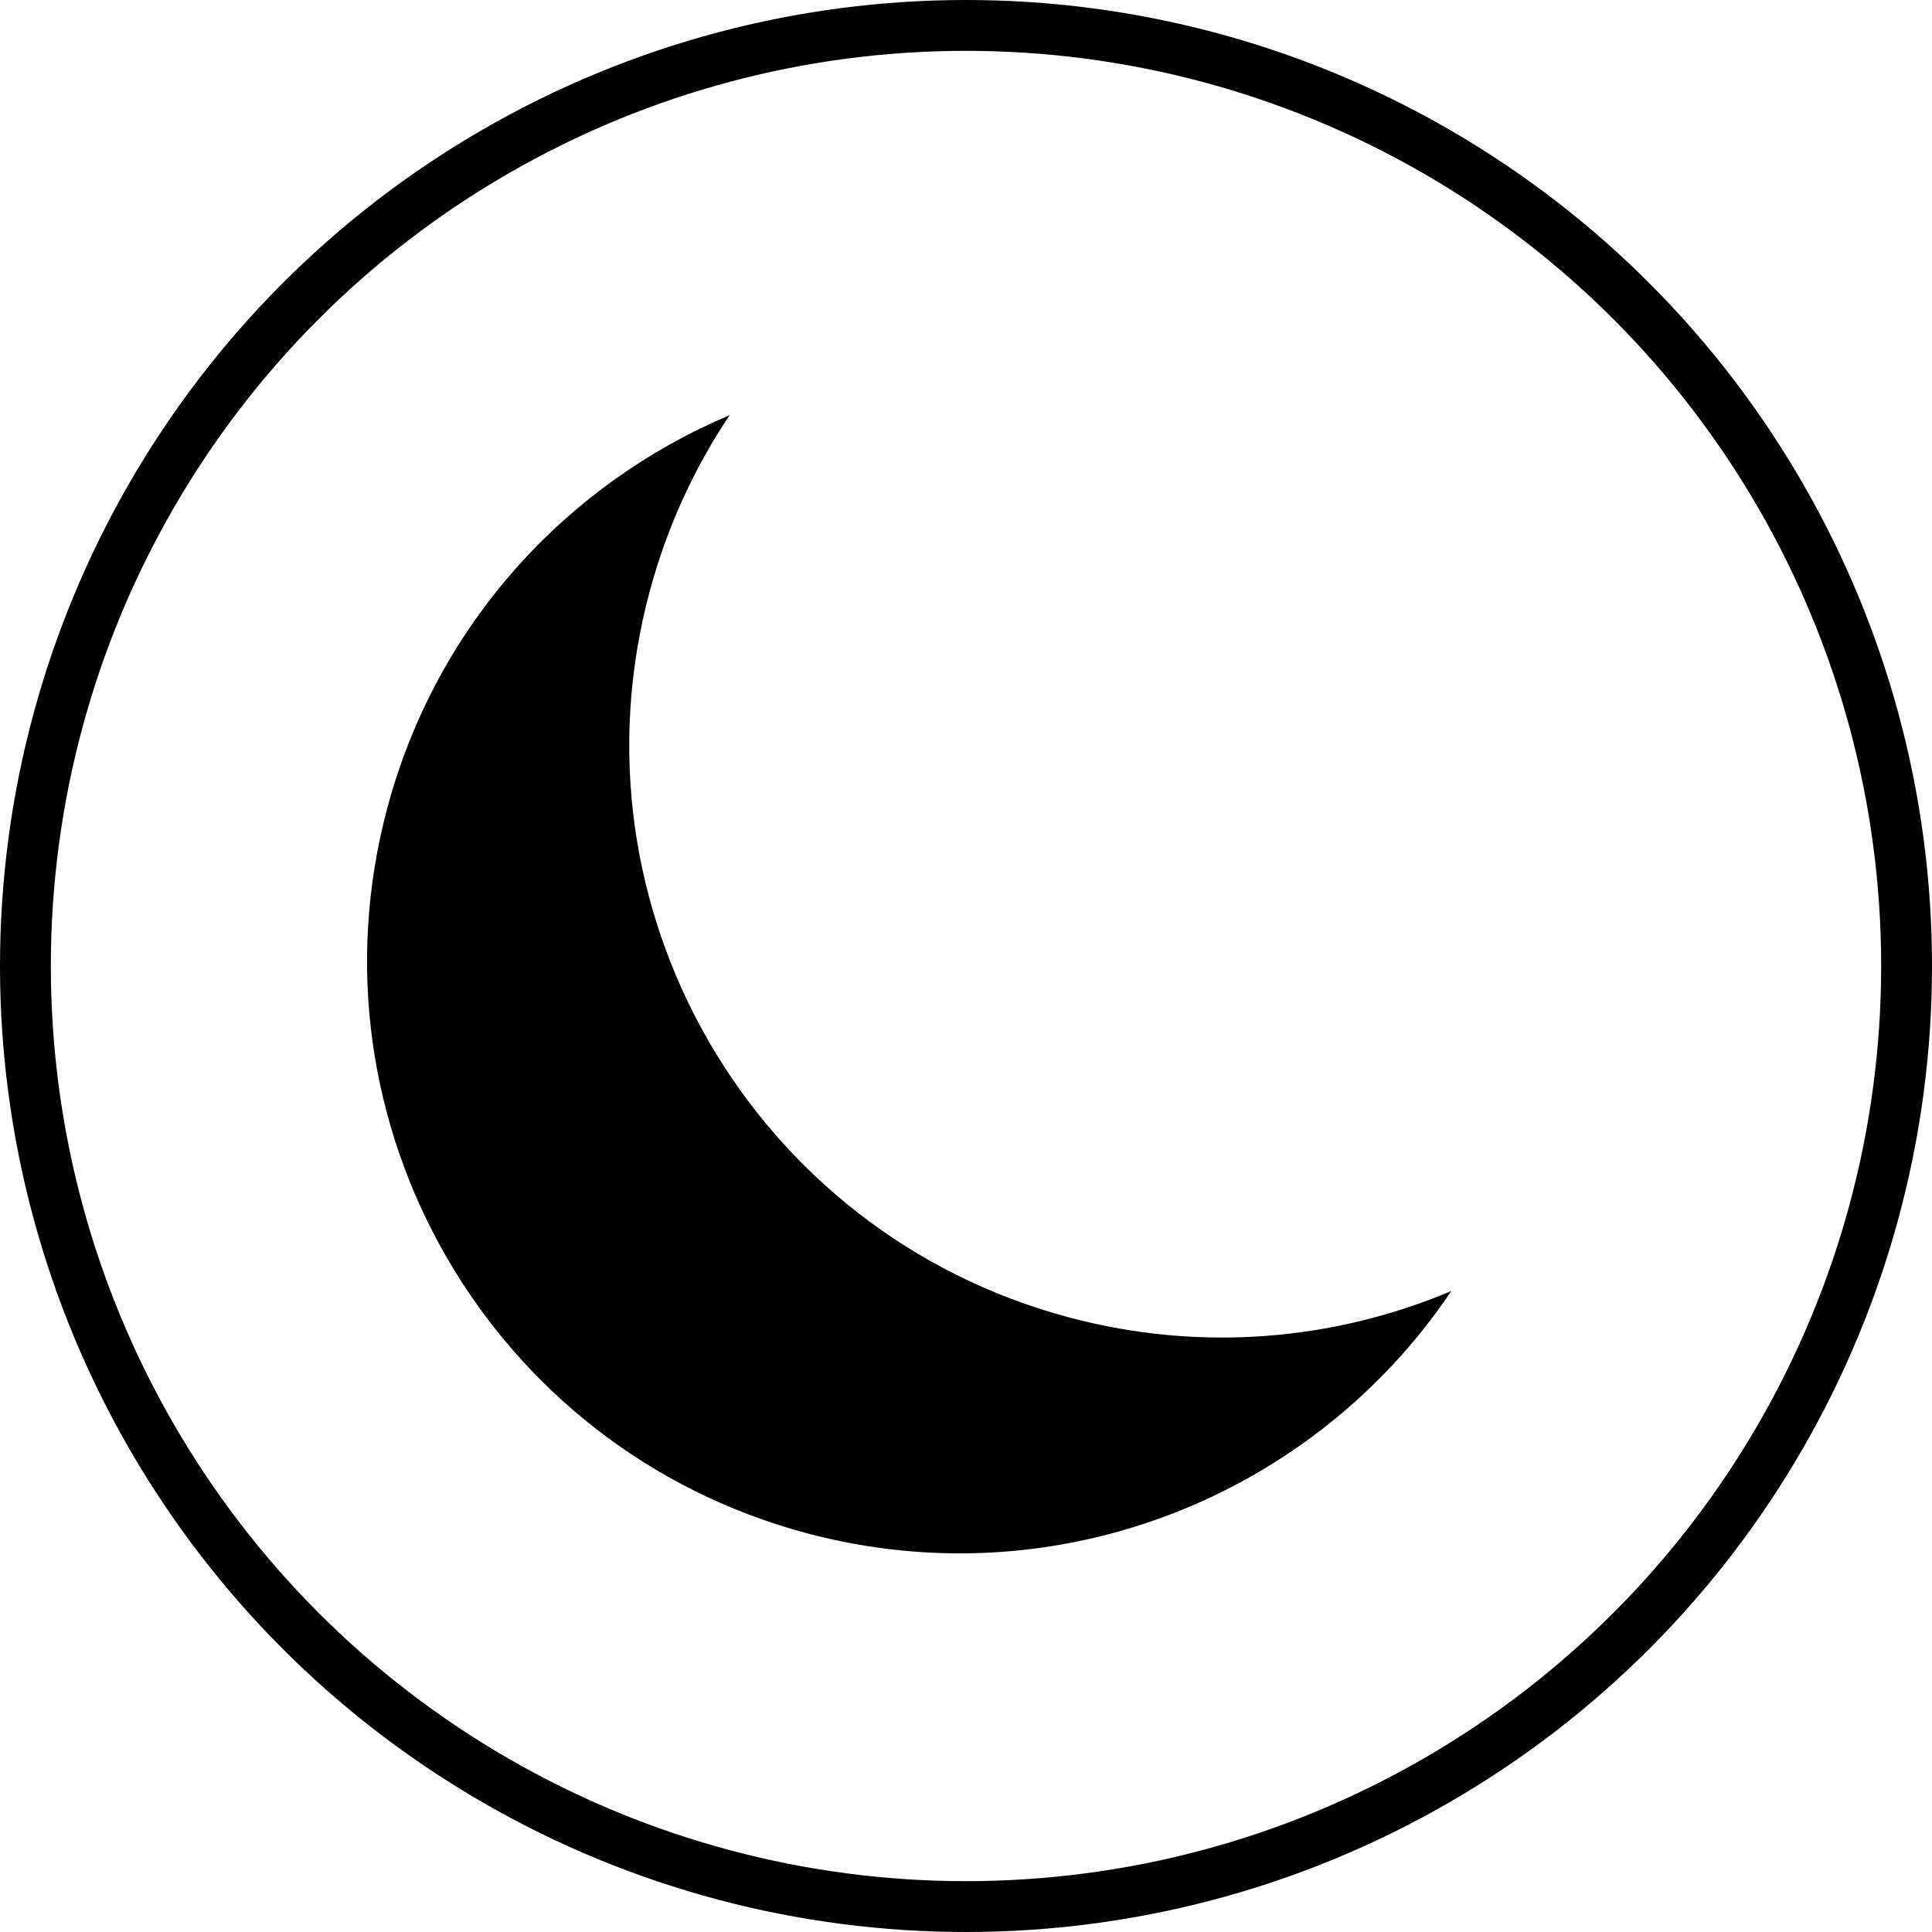
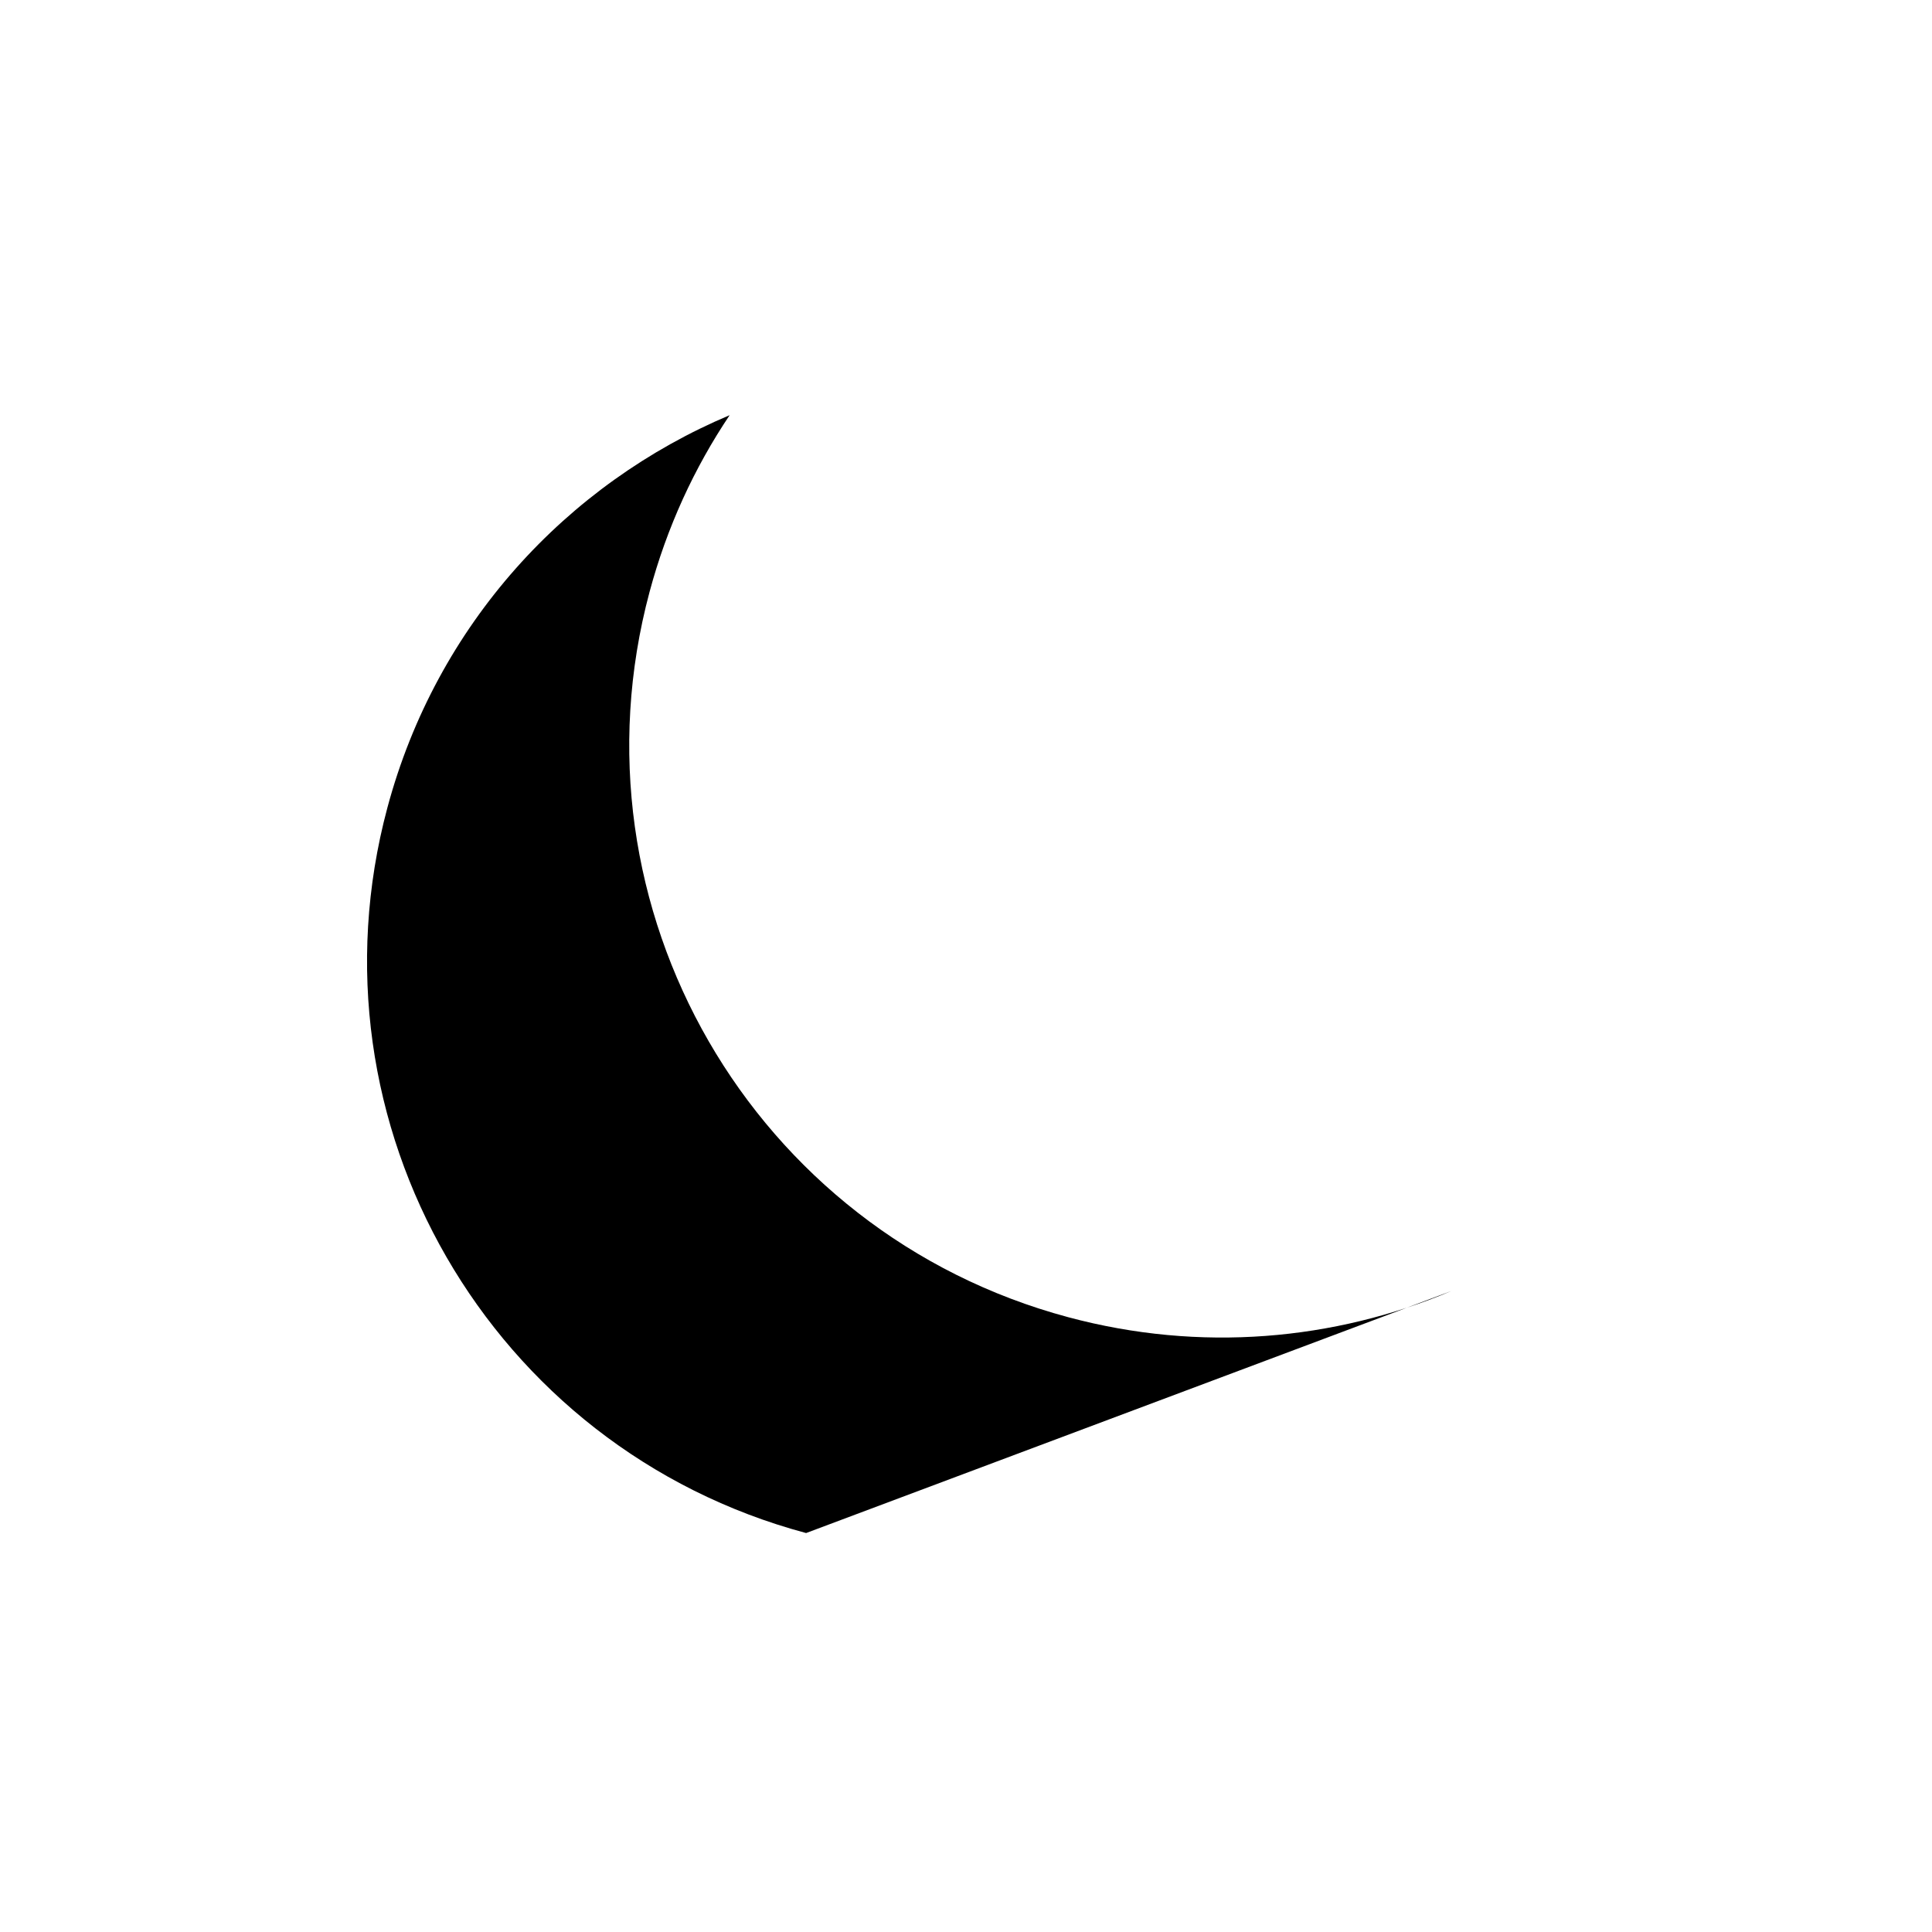
<svg xmlns="http://www.w3.org/2000/svg" width="38" height="38" viewBox="0 0 38 38" fill="none">
-   <path fill-rule="evenodd" clip-rule="evenodd" d="M28.545 25.393C26.243 26.364 23.612 26.605 21.012 25.908C14.798 24.243 11.111 17.856 12.776 11.642C13.117 10.369 13.656 9.202 14.351 8.166C11.152 9.515 8.587 12.274 7.619 15.888C5.954 22.101 9.641 28.488 15.855 30.153C20.796 31.477 25.846 29.417 28.545 25.393Z" fill="black" />
-   <circle cx="19" cy="19" r="18.5" stroke="black" />
+   <path fill-rule="evenodd" clip-rule="evenodd" d="M28.545 25.393C26.243 26.364 23.612 26.605 21.012 25.908C14.798 24.243 11.111 17.856 12.776 11.642C13.117 10.369 13.656 9.202 14.351 8.166C11.152 9.515 8.587 12.274 7.619 15.888C5.954 22.101 9.641 28.488 15.855 30.153Z" fill="black" />
</svg>